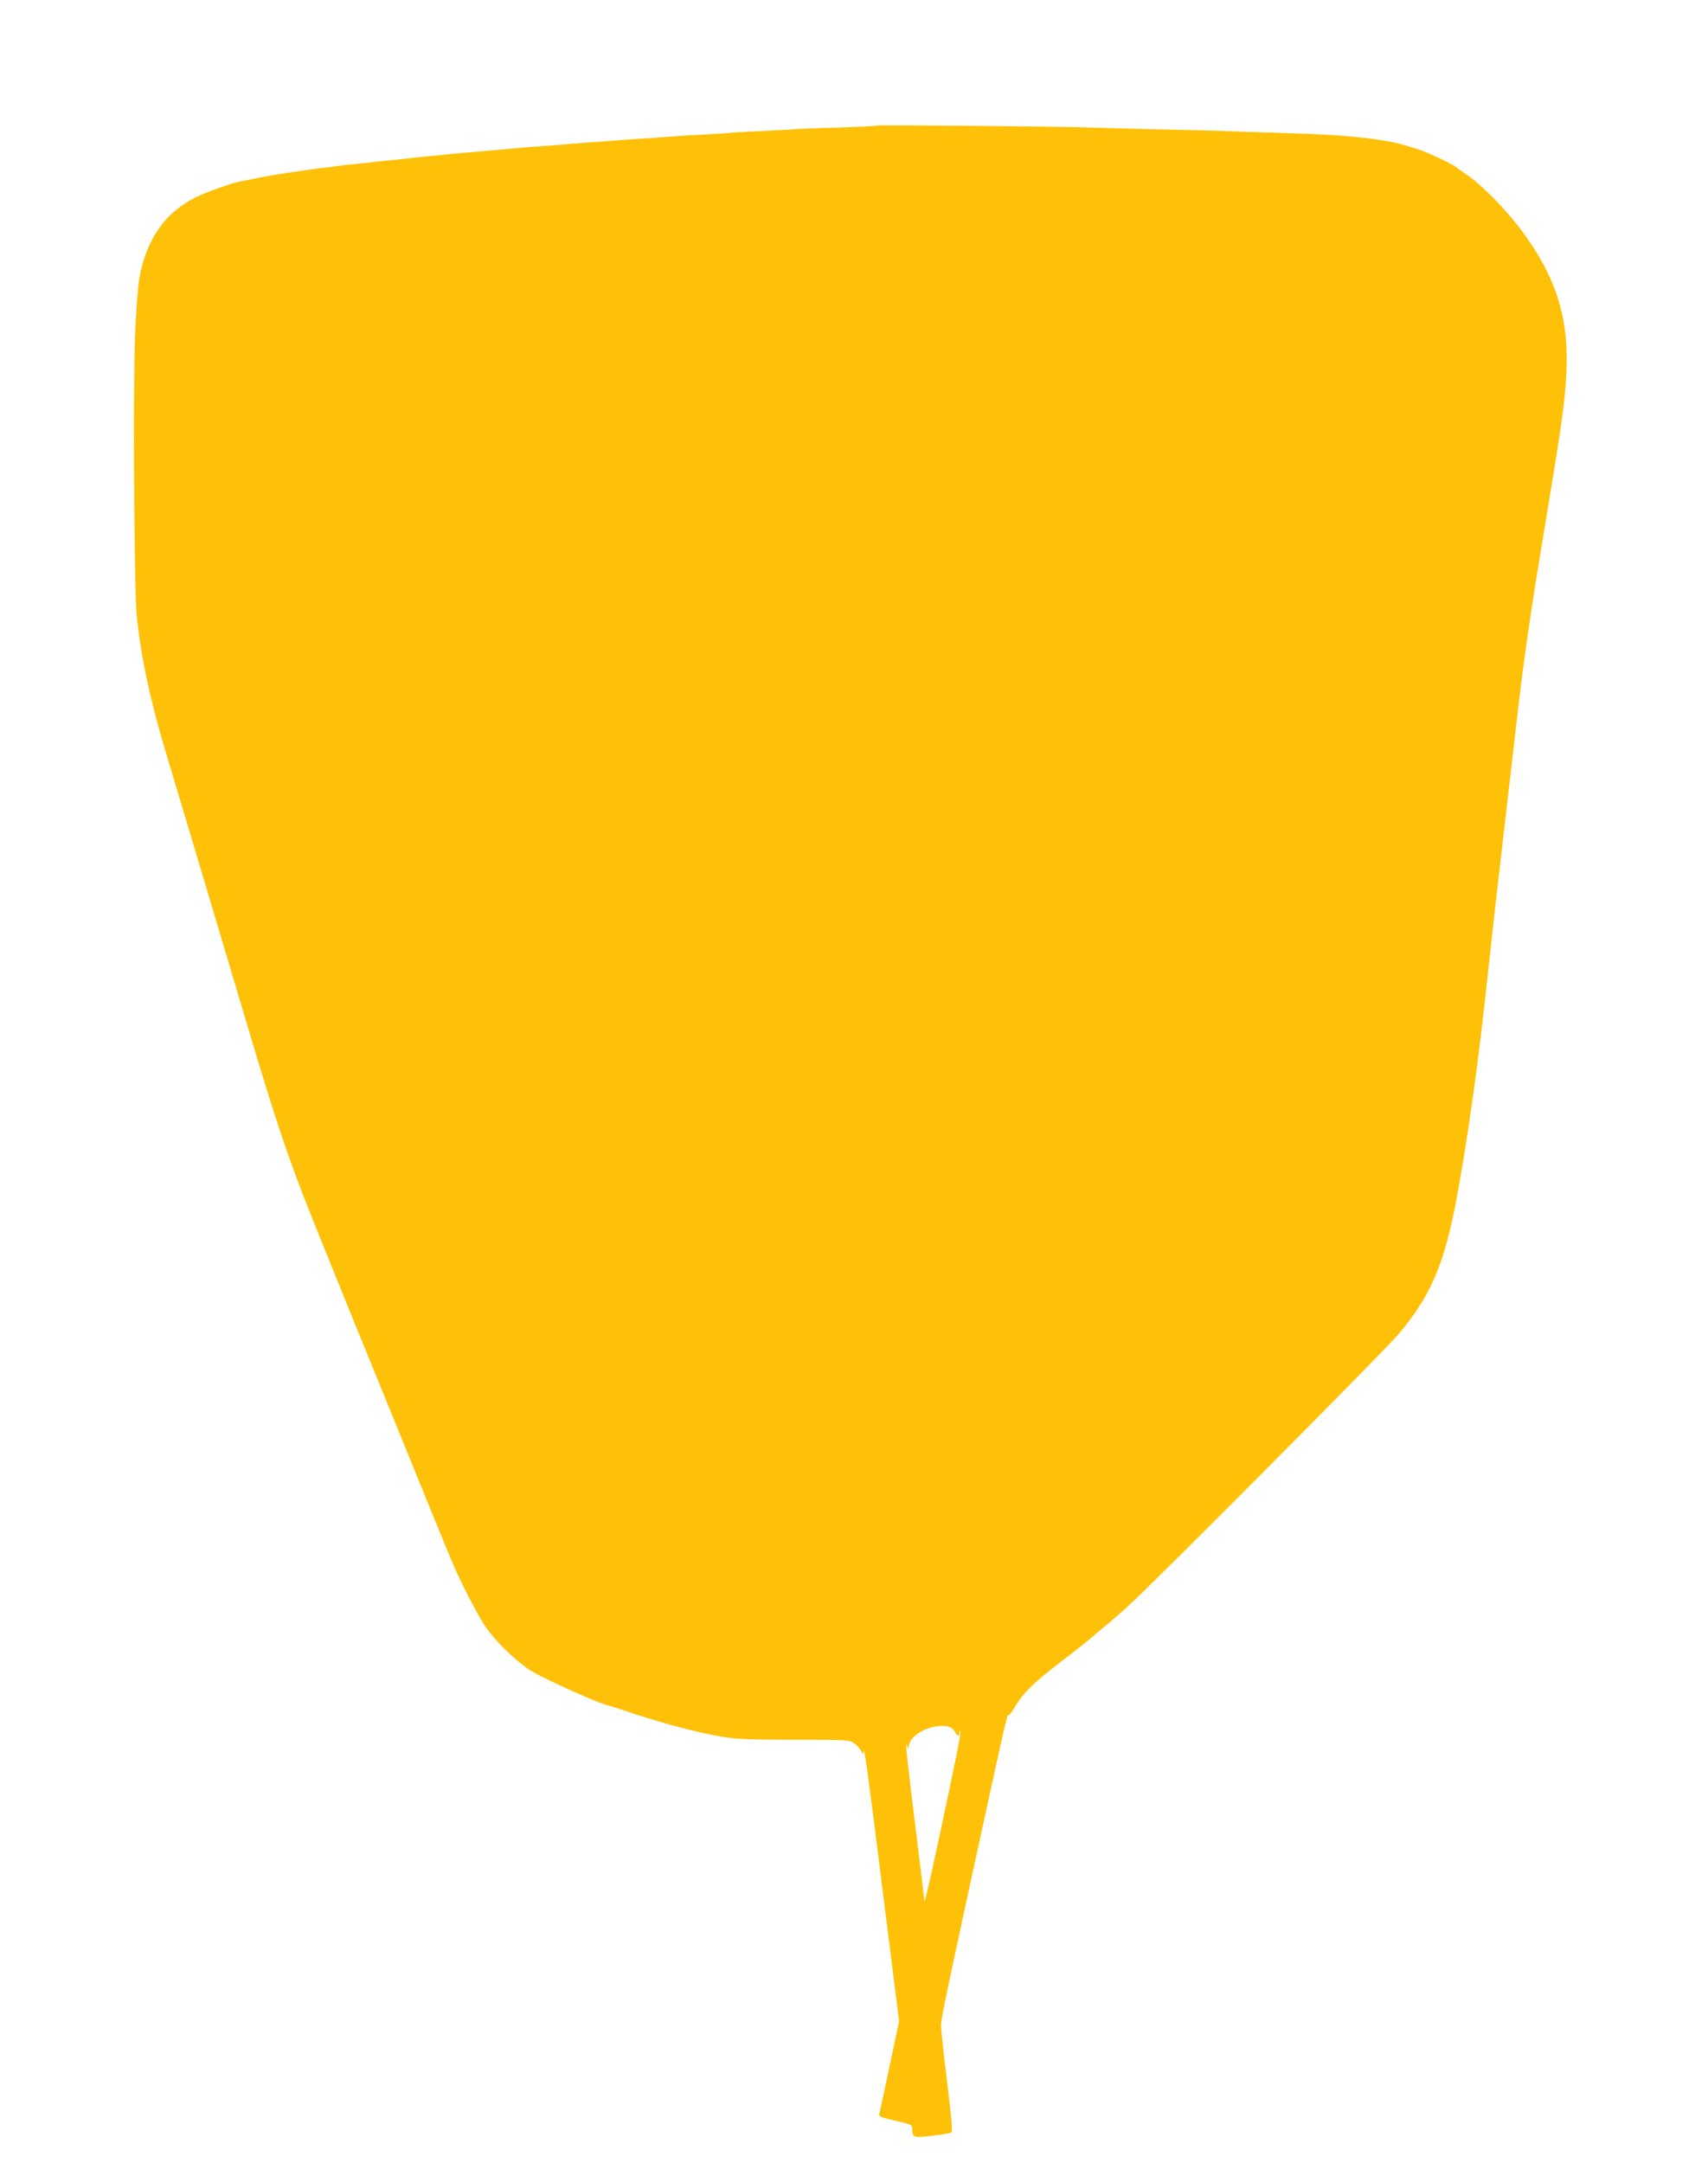
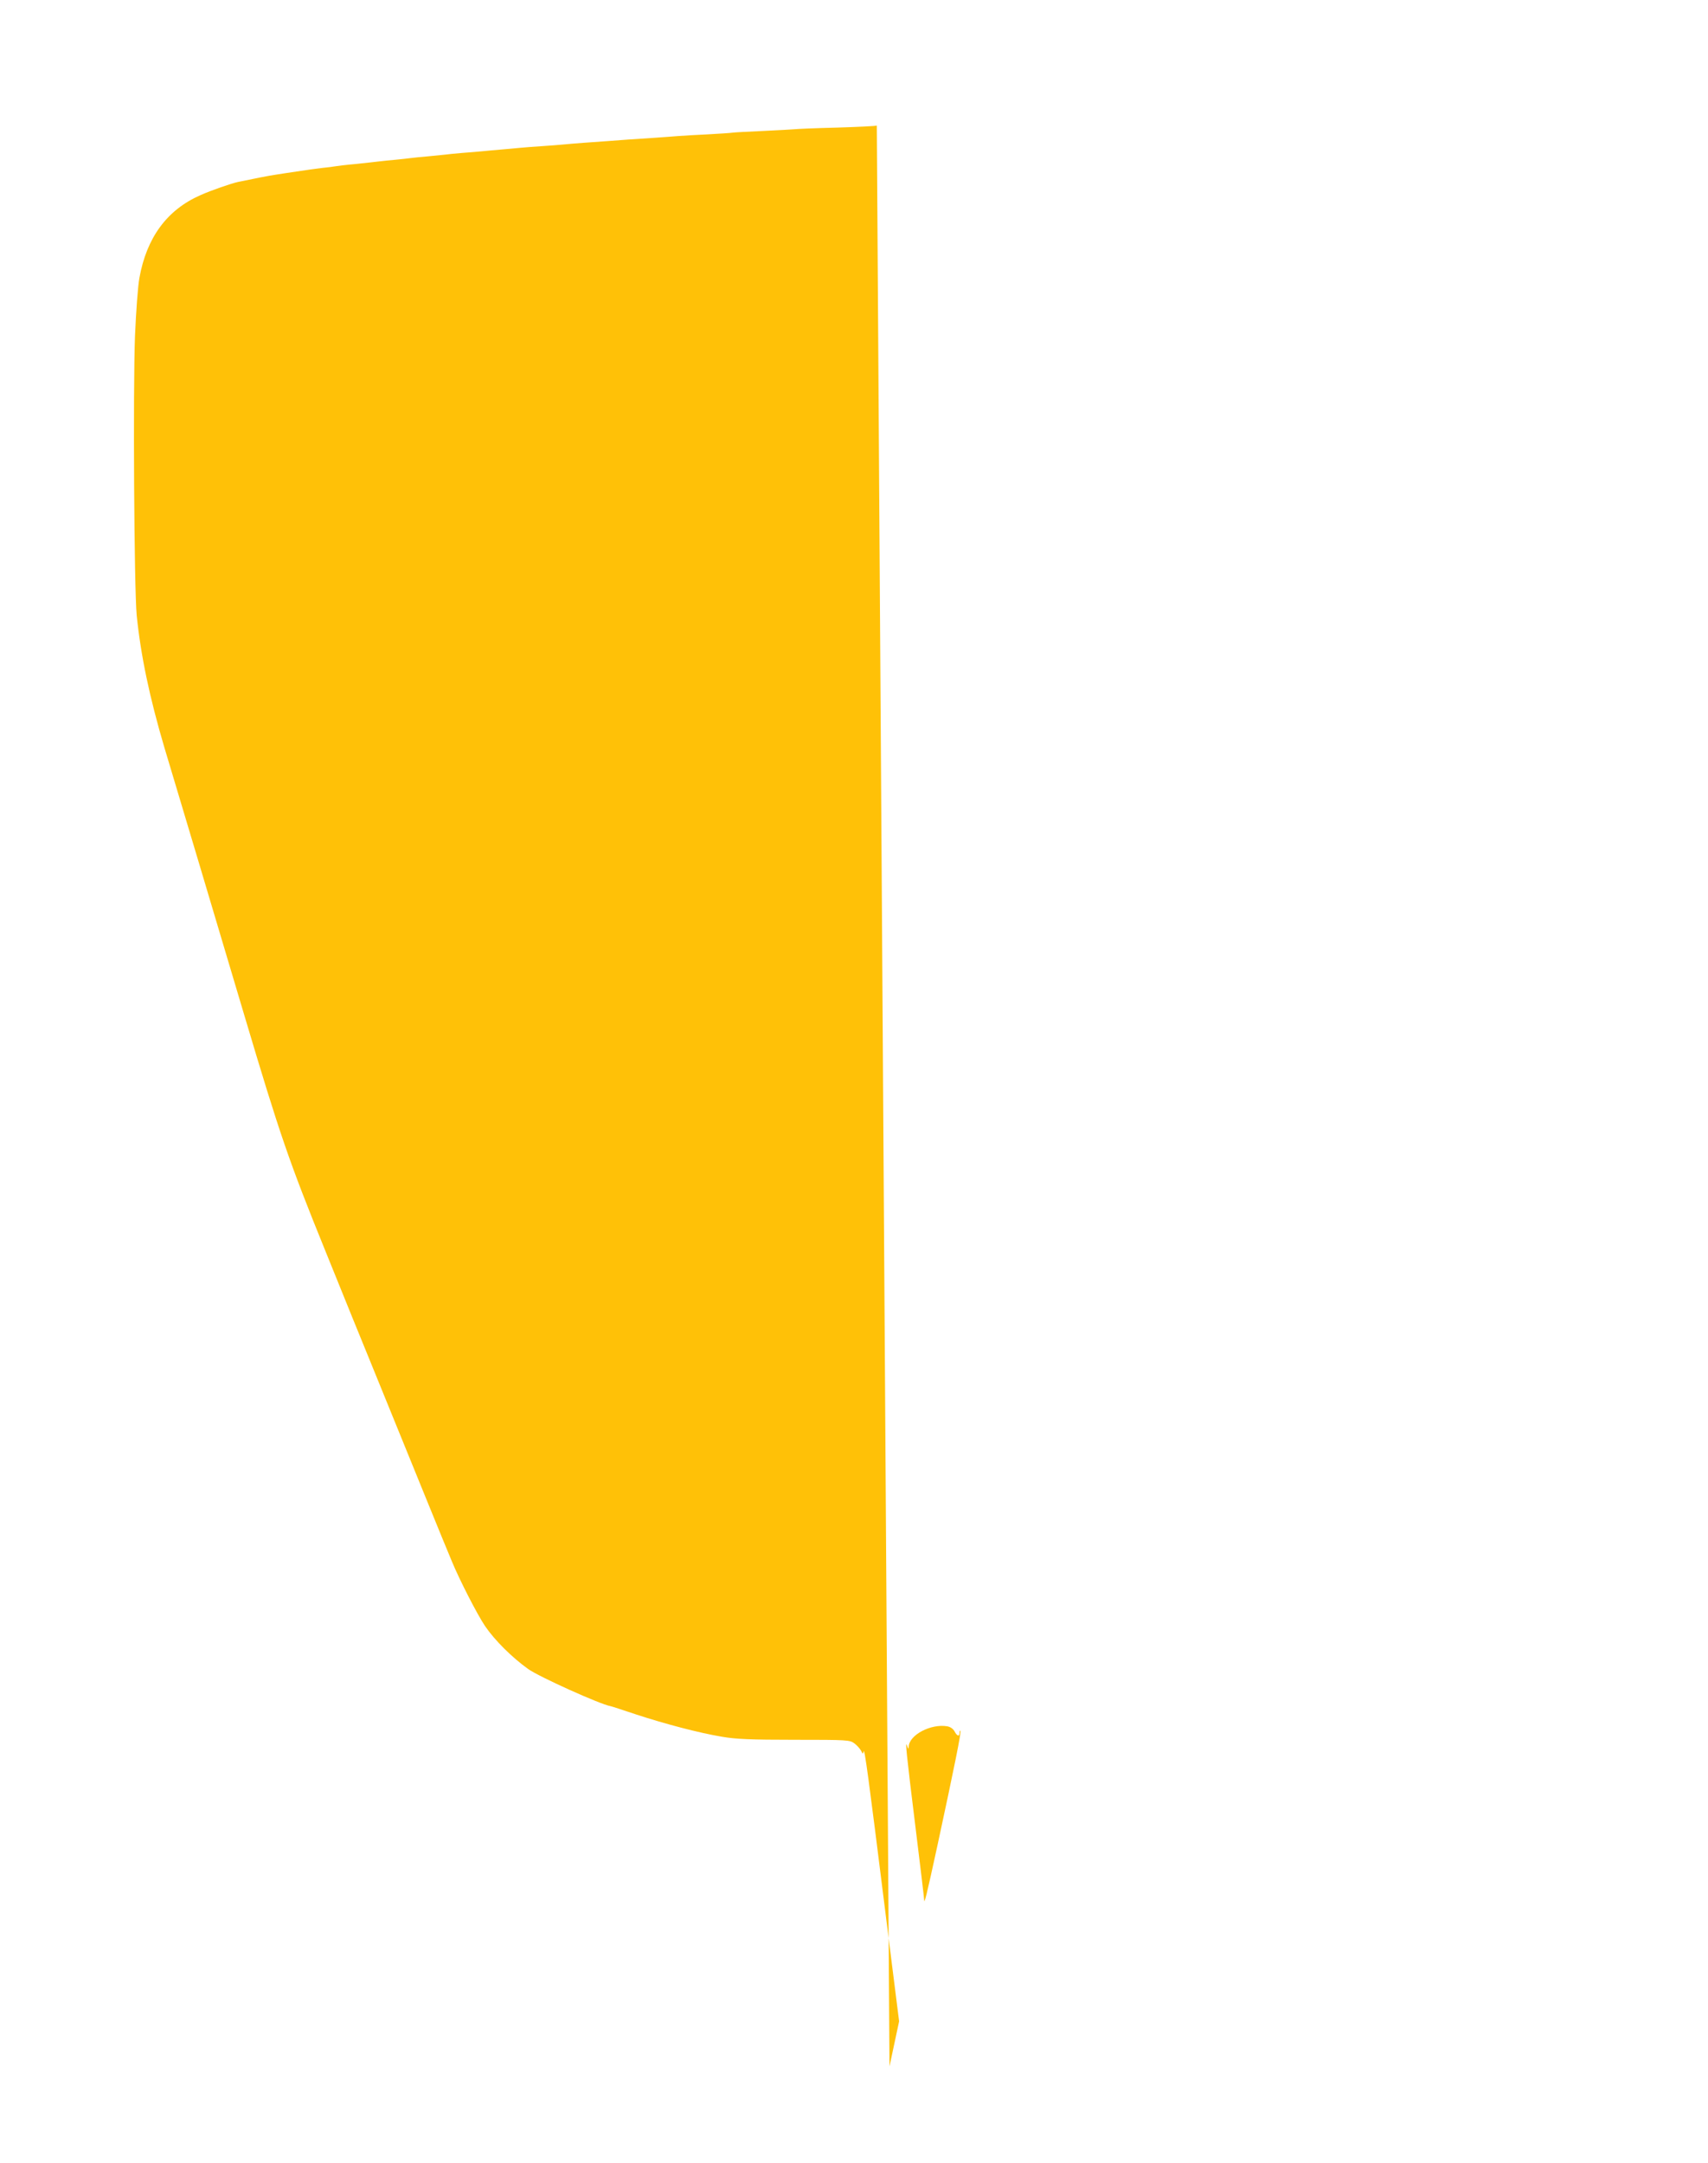
<svg xmlns="http://www.w3.org/2000/svg" version="1.0" width="1011pt" height="1280pt" viewBox="0 0 1011 1280" preserveAspectRatio="xMidYMid meet">
  <g transform="translate(0,1280) scale(0.1,-0.1)" fill="#ffc107" stroke="none">
-     <path d="M5190 12057 c-3 -3 -108 -8 -235 -12 -126 -3 -241 -8 -255 -10 -14 -1 -96 -6 -184 -10 -87 -4 -168 -8 -180 -10 -11 -2 -77 -6 -146 -10 -69 -3 -147 -8 -175 -10 -27 -2 -88 -7 -135 -10 -112 -7 -211 -14 -285 -20 -33 -2 -96 -7 -140 -10 -44 -3 -98 -8 -120 -10 -22 -2 -80 -7 -130 -10 -49 -3 -108 -8 -130 -10 -22 -2 -71 -7 -110 -10 -38 -3 -88 -8 -110 -10 -22 -2 -76 -7 -120 -10 -44 -4 -89 -8 -100 -10 -11 -1 -56 -6 -100 -10 -44 -4 -89 -8 -101 -10 -11 -2 -52 -6 -90 -10 -38 -3 -82 -8 -99 -10 -16 -2 -77 -9 -135 -15 -58 -5 -114 -12 -125 -14 -11 -2 -47 -7 -80 -10 -33 -4 -100 -13 -150 -21 -49 -7 -106 -16 -125 -19 -30 -4 -127 -23 -218 -42 -40 -8 -164 -51 -226 -79 -198 -87 -318 -251 -361 -490 -9 -50 -20 -202 -26 -343 -12 -314 -5 -1495 10 -1652 24 -237 75 -483 165 -787 20 -65 109 -365 200 -668 90 -302 212 -711 271 -909 212 -712 265 -867 482 -1401 58 -143 129 -318 158 -390 29 -71 74 -182 100 -245 26 -63 75 -185 110 -270 35 -85 84 -207 110 -270 26 -63 76 -187 112 -275 36 -88 80 -196 98 -240 18 -44 45 -109 60 -145 45 -109 150 -314 196 -382 57 -84 160 -186 255 -254 64 -46 428 -210 488 -220 6 -1 74 -23 151 -49 174 -57 376 -110 509 -132 81 -14 167 -18 428 -18 316 0 327 -1 355 -21 15 -11 33 -31 40 -44 10 -20 11 -21 15 -4 5 25 30 -160 128 -946 l82 -651 -57 -267 c-31 -147 -58 -274 -61 -283 -3 -13 15 -20 96 -38 96 -22 100 -24 100 -50 0 -50 7 -52 118 -39 56 6 107 15 113 19 8 5 1 88 -25 300 -20 162 -36 312 -36 334 0 40 48 267 244 1165 132 608 150 683 154 670 2 -6 20 17 40 50 51 85 104 138 272 267 80 61 154 120 165 130 11 10 45 38 75 63 30 25 57 47 60 50 3 3 43 38 90 79 123 108 1518 1510 1608 1616 169 201 250 370 316 665 57 257 140 805 191 1270 52 473 72 655 105 935 16 138 50 430 75 650 55 484 84 686 180 1265 94 566 113 696 124 856 25 355 -50 606 -267 896 -89 119 -233 265 -318 323 -33 22 -61 42 -64 45 -12 13 -150 80 -205 99 -112 40 -203 60 -340 75 -148 17 -251 22 -540 31 -99 3 -232 7 -295 10 -63 2 -245 7 -405 10 -159 4 -326 8 -370 10 -120 6 -1270 17 -1275 12z m416 -9472 c19 -3 36 -15 44 -30 15 -29 30 -33 30 -8 0 9 2 14 5 11 6 -6 -34 -205 -136 -678 -65 -299 -79 -356 -79 -320 0 7 -22 195 -50 419 -56 452 -63 529 -51 491 8 -21 9 -22 10 -5 3 69 131 136 227 120z" />
+     <path d="M5190 12057 c-3 -3 -108 -8 -235 -12 -126 -3 -241 -8 -255 -10 -14 -1 -96 -6 -184 -10 -87 -4 -168 -8 -180 -10 -11 -2 -77 -6 -146 -10 -69 -3 -147 -8 -175 -10 -27 -2 -88 -7 -135 -10 -112 -7 -211 -14 -285 -20 -33 -2 -96 -7 -140 -10 -44 -3 -98 -8 -120 -10 -22 -2 -80 -7 -130 -10 -49 -3 -108 -8 -130 -10 -22 -2 -71 -7 -110 -10 -38 -3 -88 -8 -110 -10 -22 -2 -76 -7 -120 -10 -44 -4 -89 -8 -100 -10 -11 -1 -56 -6 -100 -10 -44 -4 -89 -8 -101 -10 -11 -2 -52 -6 -90 -10 -38 -3 -82 -8 -99 -10 -16 -2 -77 -9 -135 -15 -58 -5 -114 -12 -125 -14 -11 -2 -47 -7 -80 -10 -33 -4 -100 -13 -150 -21 -49 -7 -106 -16 -125 -19 -30 -4 -127 -23 -218 -42 -40 -8 -164 -51 -226 -79 -198 -87 -318 -251 -361 -490 -9 -50 -20 -202 -26 -343 -12 -314 -5 -1495 10 -1652 24 -237 75 -483 165 -787 20 -65 109 -365 200 -668 90 -302 212 -711 271 -909 212 -712 265 -867 482 -1401 58 -143 129 -318 158 -390 29 -71 74 -182 100 -245 26 -63 75 -185 110 -270 35 -85 84 -207 110 -270 26 -63 76 -187 112 -275 36 -88 80 -196 98 -240 18 -44 45 -109 60 -145 45 -109 150 -314 196 -382 57 -84 160 -186 255 -254 64 -46 428 -210 488 -220 6 -1 74 -23 151 -49 174 -57 376 -110 509 -132 81 -14 167 -18 428 -18 316 0 327 -1 355 -21 15 -11 33 -31 40 -44 10 -20 11 -21 15 -4 5 25 30 -160 128 -946 l82 -651 -57 -267 z m416 -9472 c19 -3 36 -15 44 -30 15 -29 30 -33 30 -8 0 9 2 14 5 11 6 -6 -34 -205 -136 -678 -65 -299 -79 -356 -79 -320 0 7 -22 195 -50 419 -56 452 -63 529 -51 491 8 -21 9 -22 10 -5 3 69 131 136 227 120z" />
  </g>
</svg>